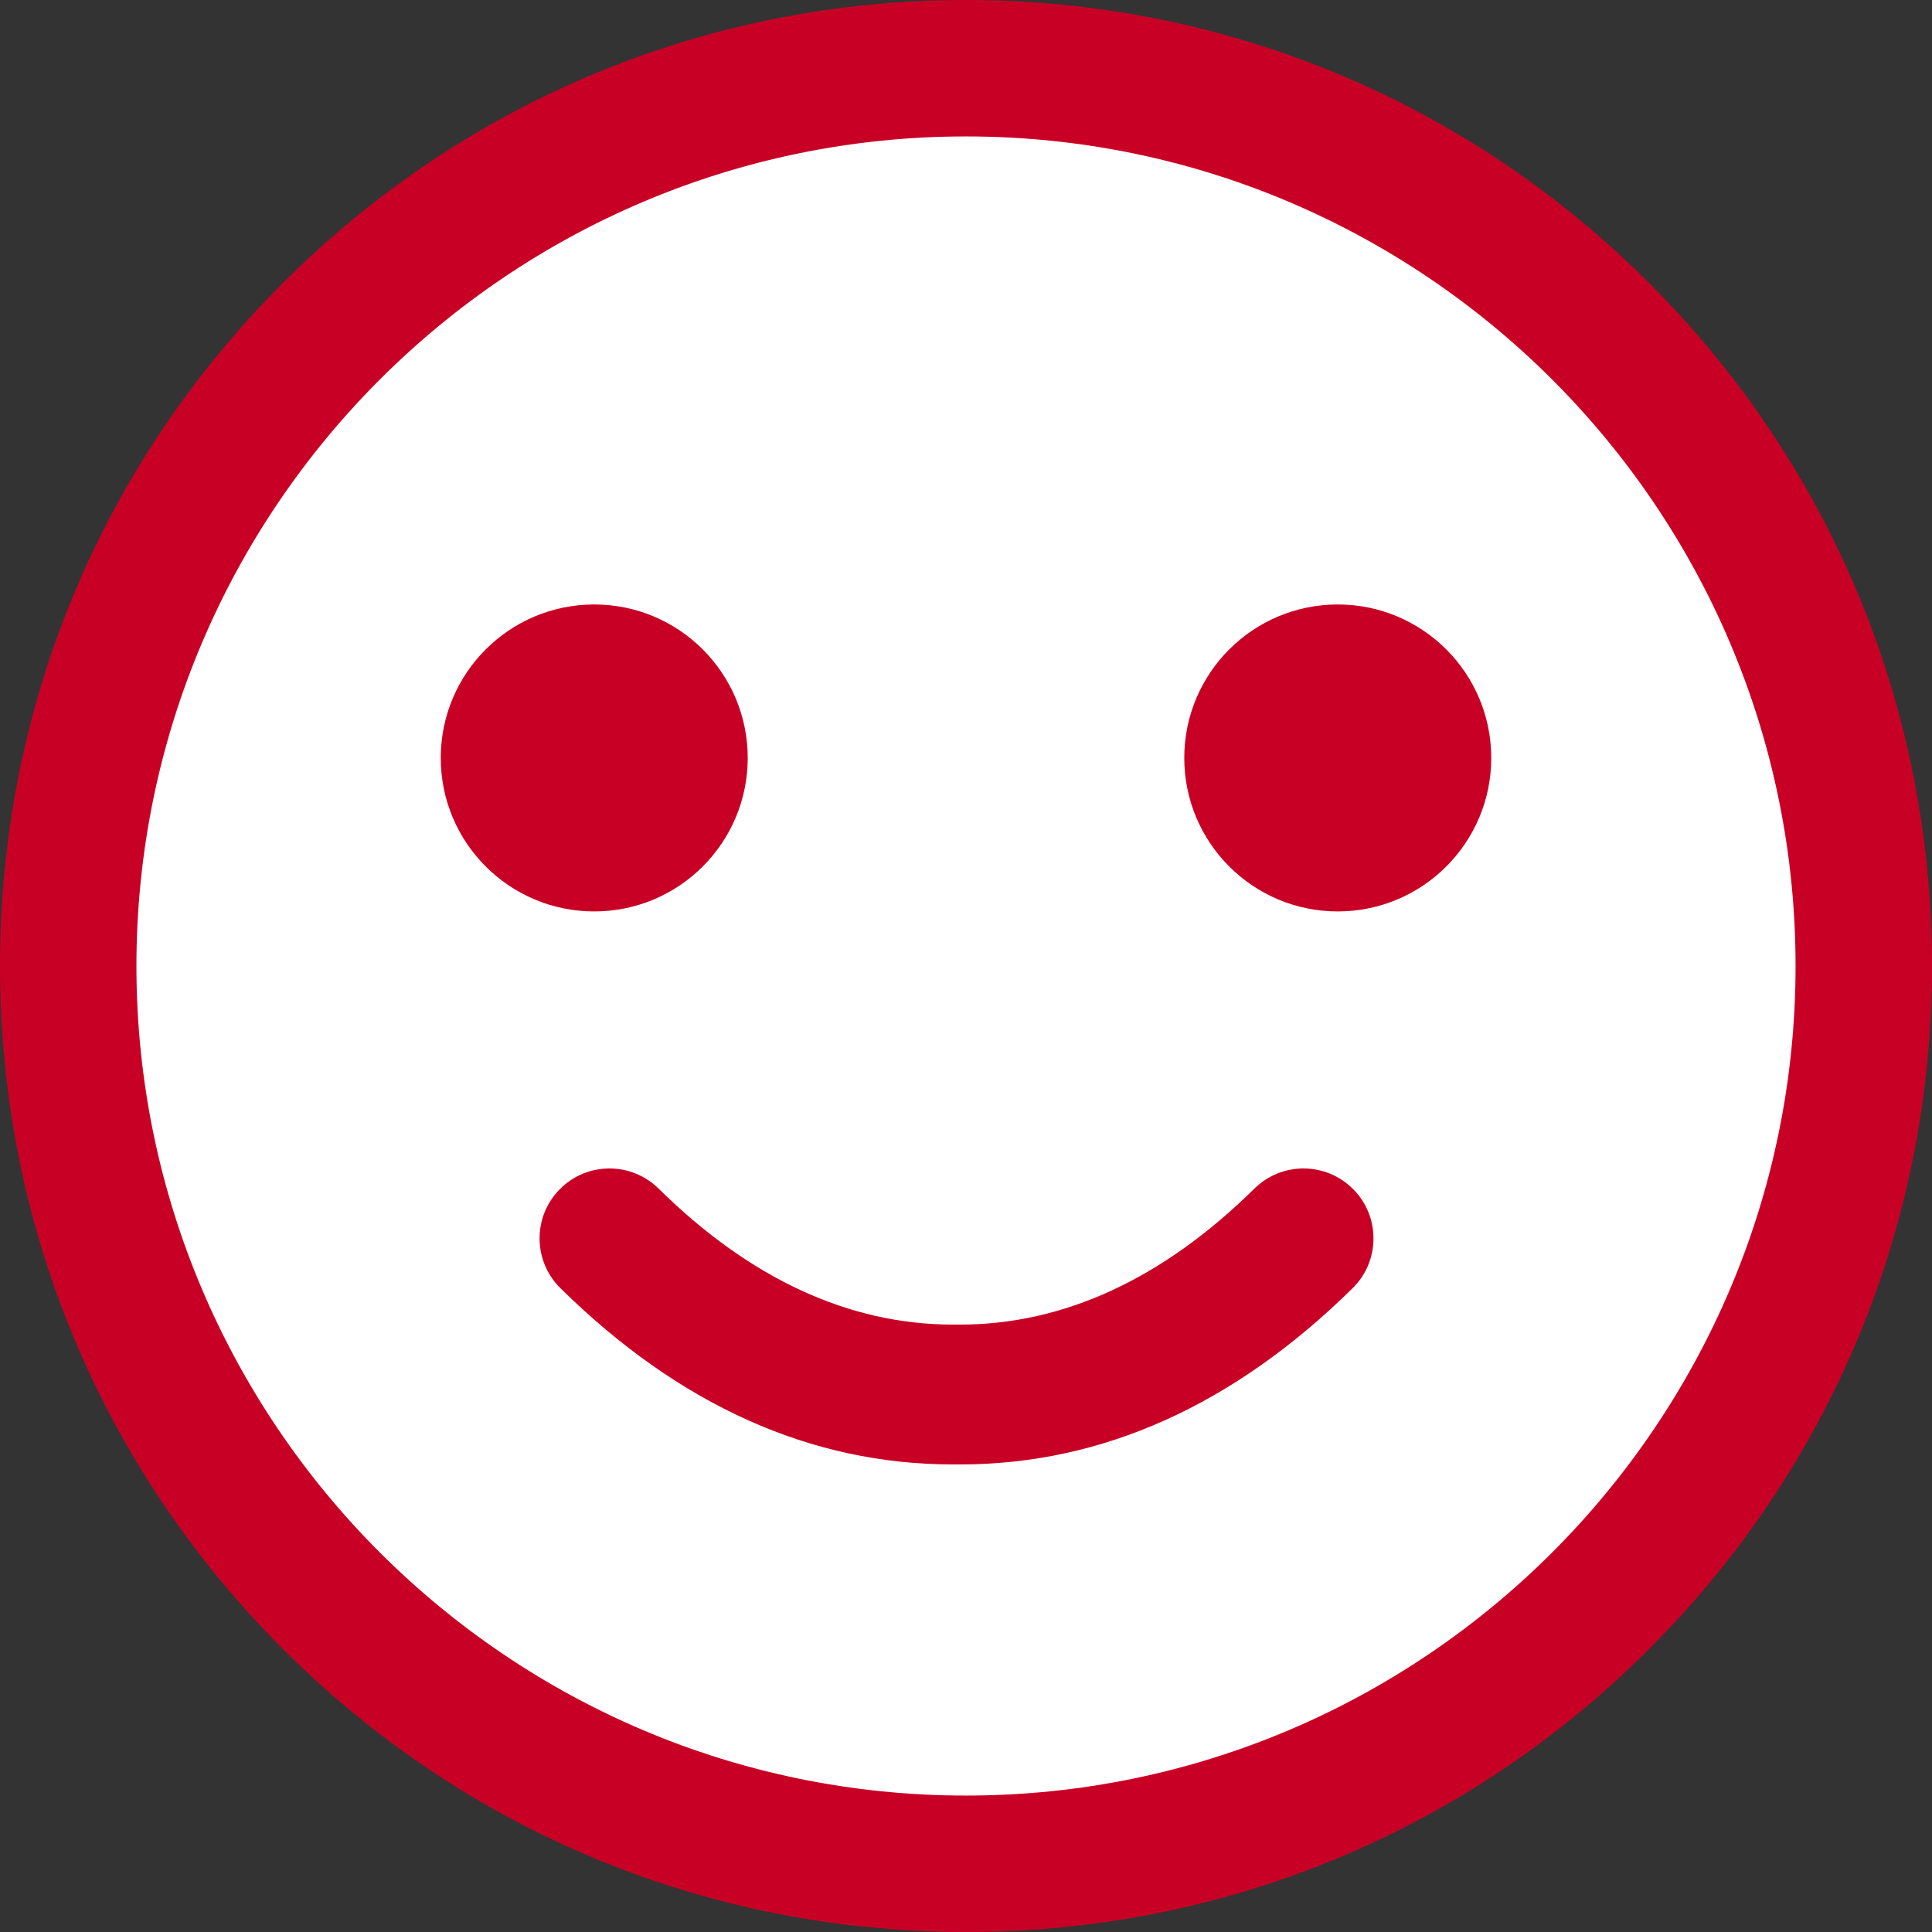
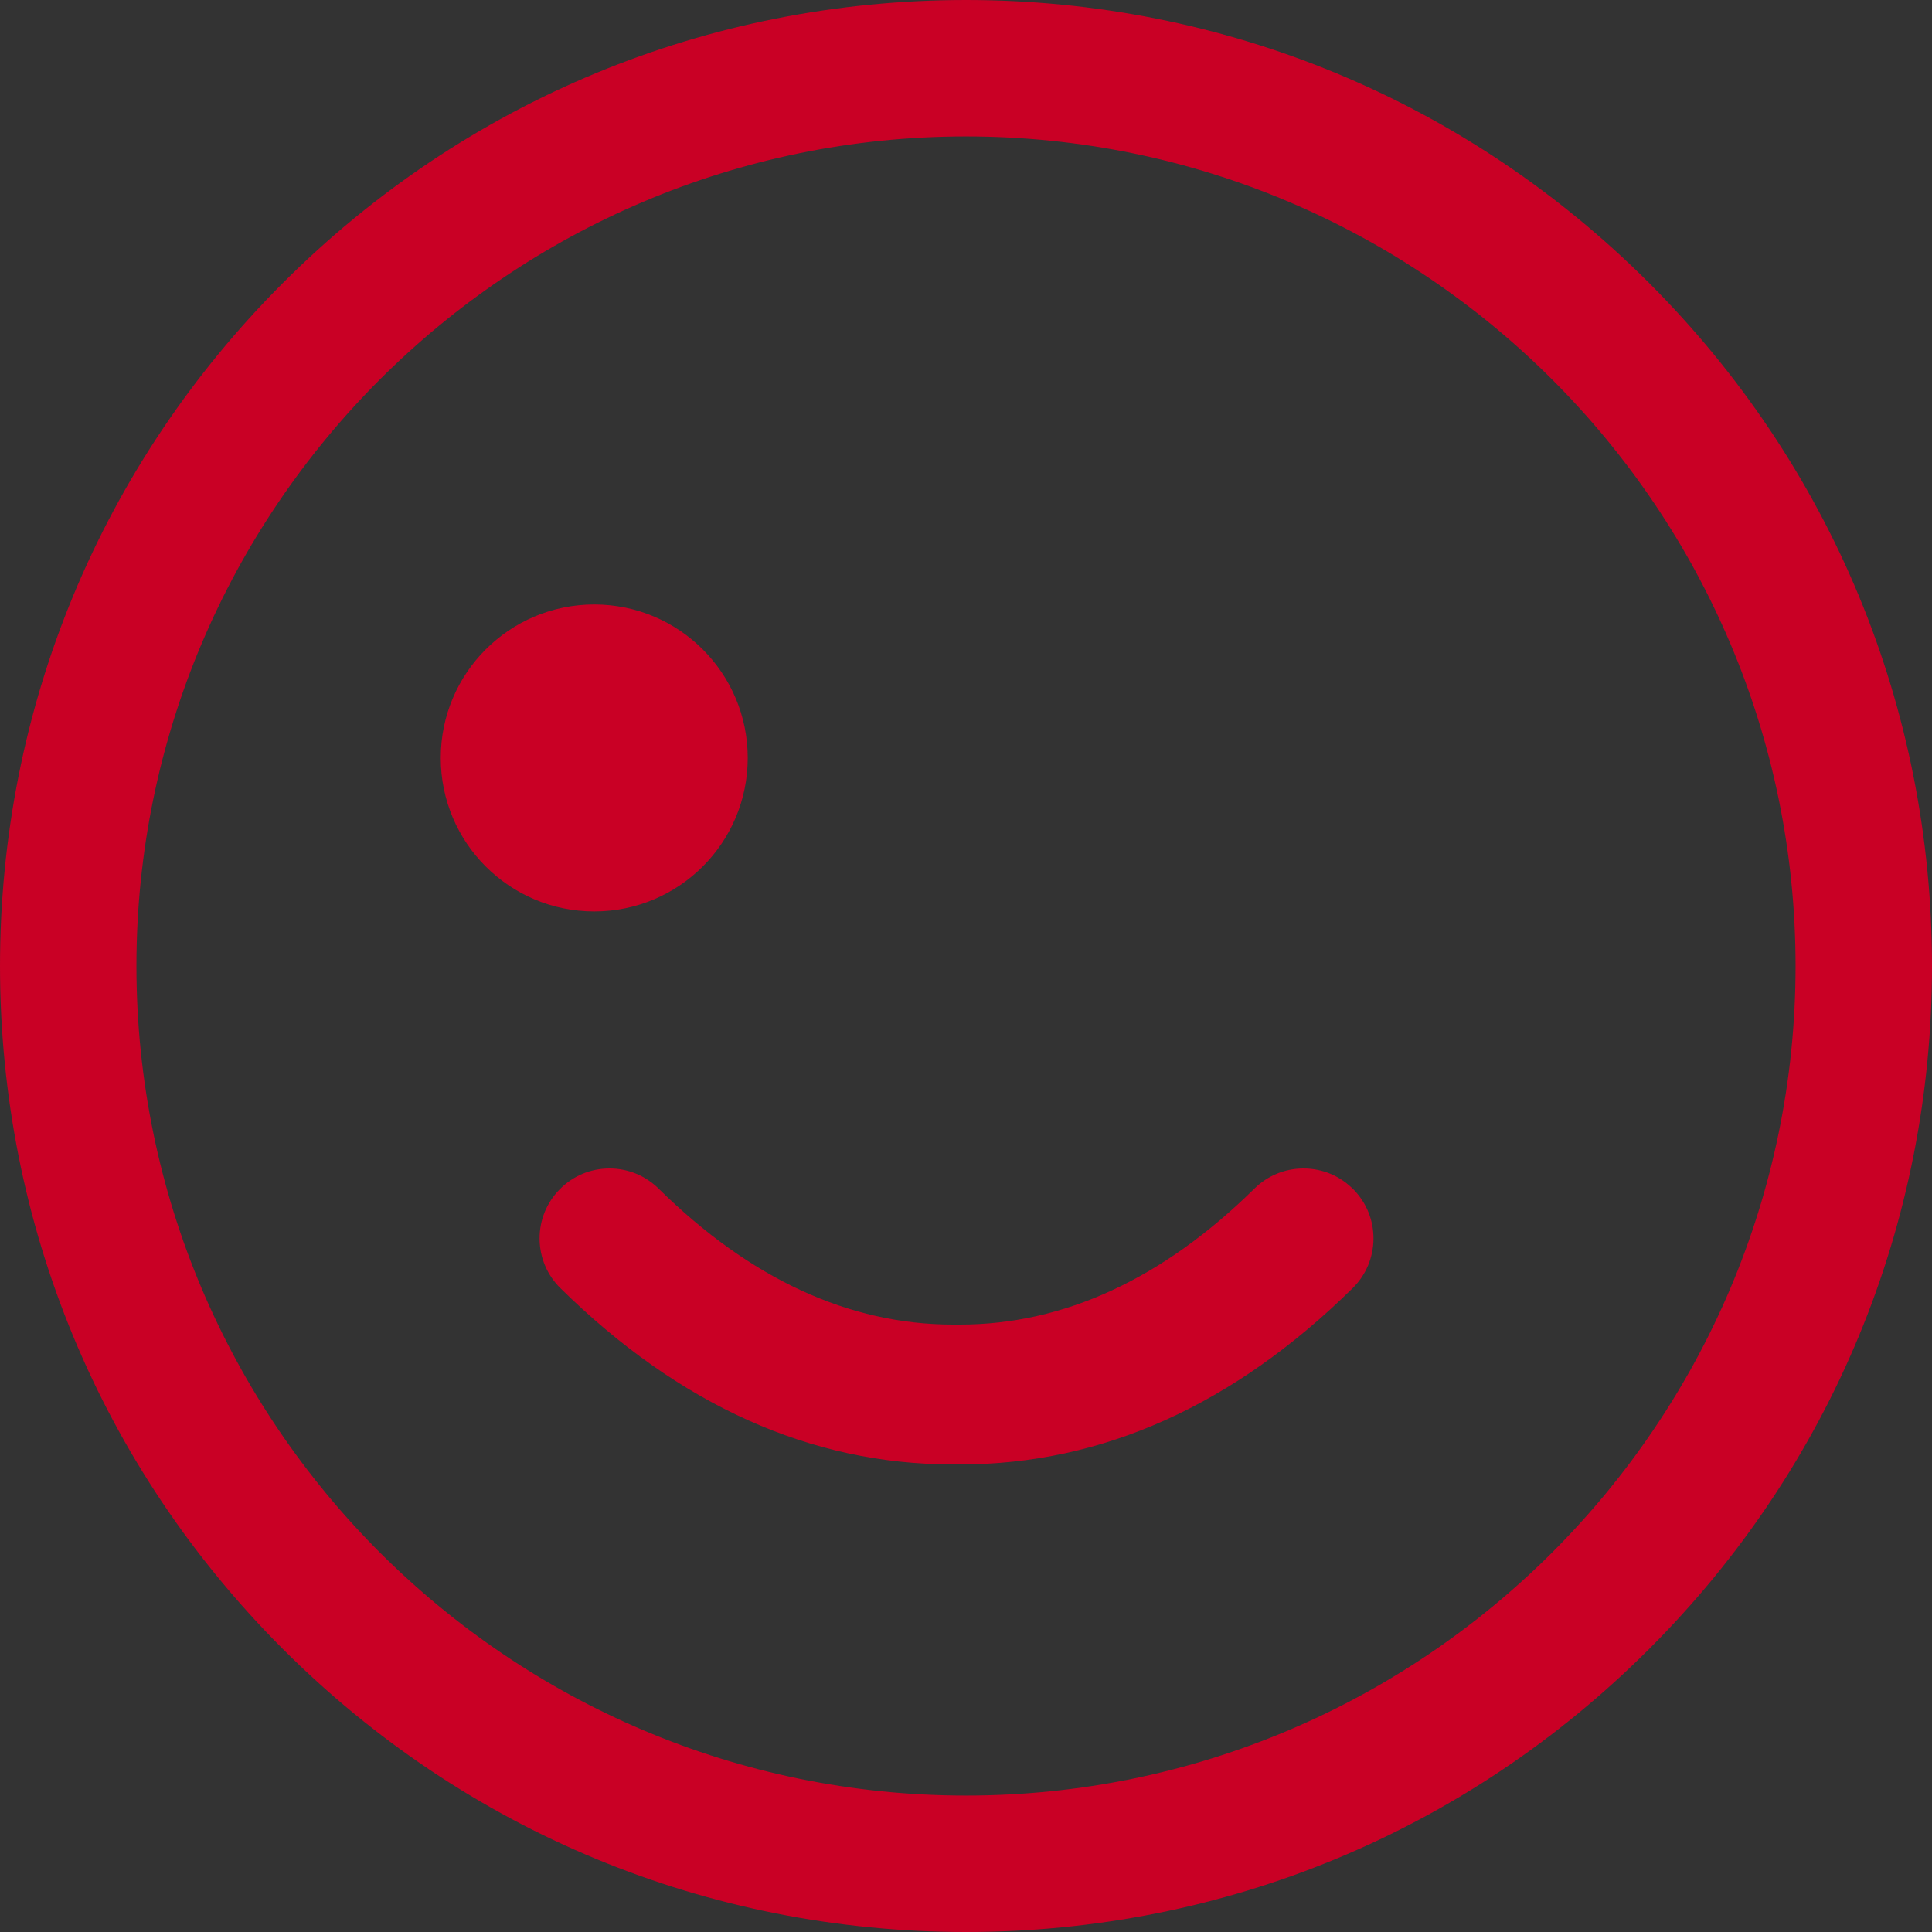
<svg xmlns="http://www.w3.org/2000/svg" id="_レイヤー_2" data-name="レイヤー 2" width="64.8" height="64.8" viewBox="0 0 64.8 64.8">
  <rect x="0" y="0" width="64.8" height="64.8" fill="#333333" stroke="none" />
  <defs>
    <style>
      .cls-1 {
        fill: #c90025;
      }

      .cls-2 {
        fill: #fff;
      }
    </style>
  </defs>
  <g id="_レイヤー_2-2" data-name="レイヤー 2">
    <g>
-       <circle class="cls-2" cx="32.4" cy="32.4" r="31.59" />
      <g>
        <path class="cls-1" d="M32.4,64.8c-8.654,0-16.791-3.37-22.91-9.49C3.37,49.191,0,41.054,0,32.4,0,23.746,3.37,15.609,9.49,9.49,15.609,3.37,23.746,0,32.4,0c8.654,0,16.791,3.37,22.91,9.49,6.12,6.12,9.49,14.256,9.49,22.91s-3.37,16.791-9.49,22.91c-6.12,6.12-14.256,9.49-22.91,9.49ZM32.4,4.576c-15.342,0-27.824,12.482-27.824,27.824s12.482,27.824,27.824,27.824,27.824-12.482,27.824-27.824S47.742,4.576,32.4,4.576Z" />
        <g>
          <circle class="cls-1" cx="19.931" cy="25.422" r="5.148" />
-           <circle class="cls-1" cx="44.869" cy="25.422" r="5.148" />
        </g>
        <path class="cls-1" d="M45.39,39.89c-.444-.451-1.038-.699-1.67-.699-.62,0-1.204.24-1.646.675-3.07,3.026-6.392,4.561-9.875,4.561h-.235c-3.483,0-6.805-1.534-9.875-4.561-.442-.435-1.026-.675-1.646-.675-.633,0-1.226.248-1.67.699-.44.446-.679,1.037-.675,1.663.005.626.253,1.214.699,1.653,3.979,3.922,8.404,5.911,13.15,5.911h.271c4.746,0,9.17-1.989,13.15-5.911.446-.44.694-1.027.699-1.653.004-.626-.235-1.217-.675-1.663Z" />
      </g>
    </g>
  </g>
</svg>